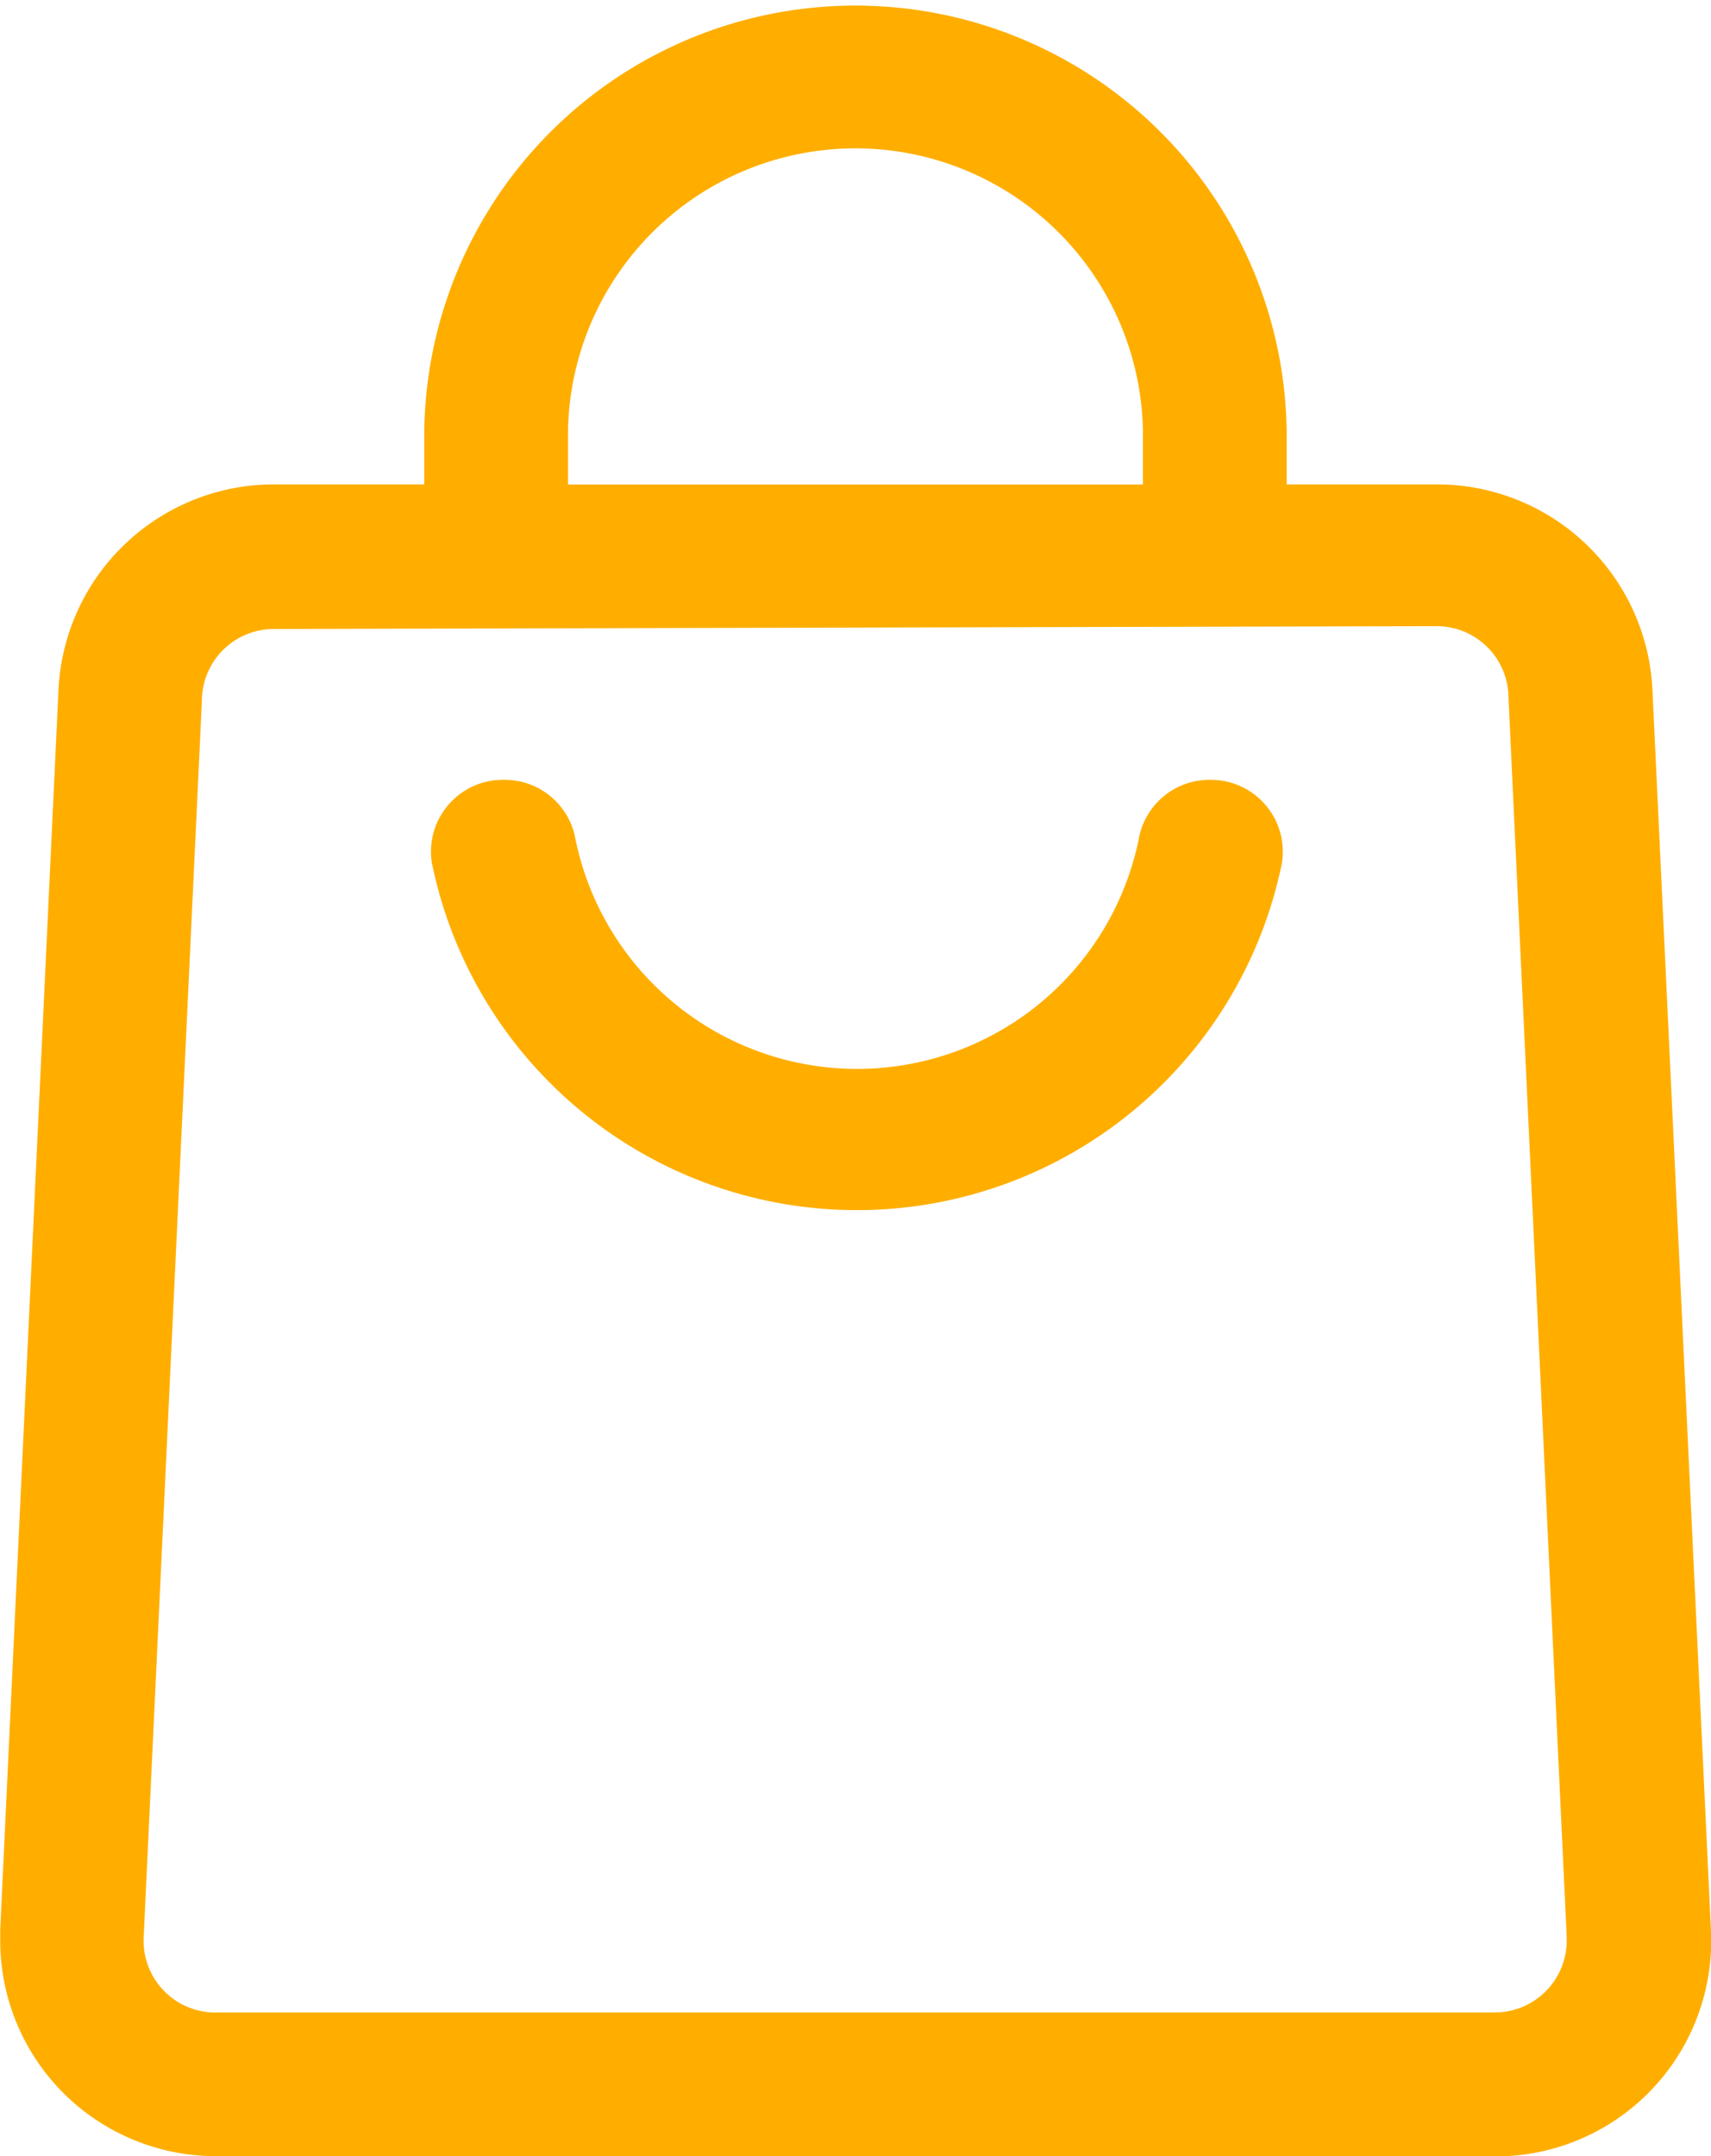
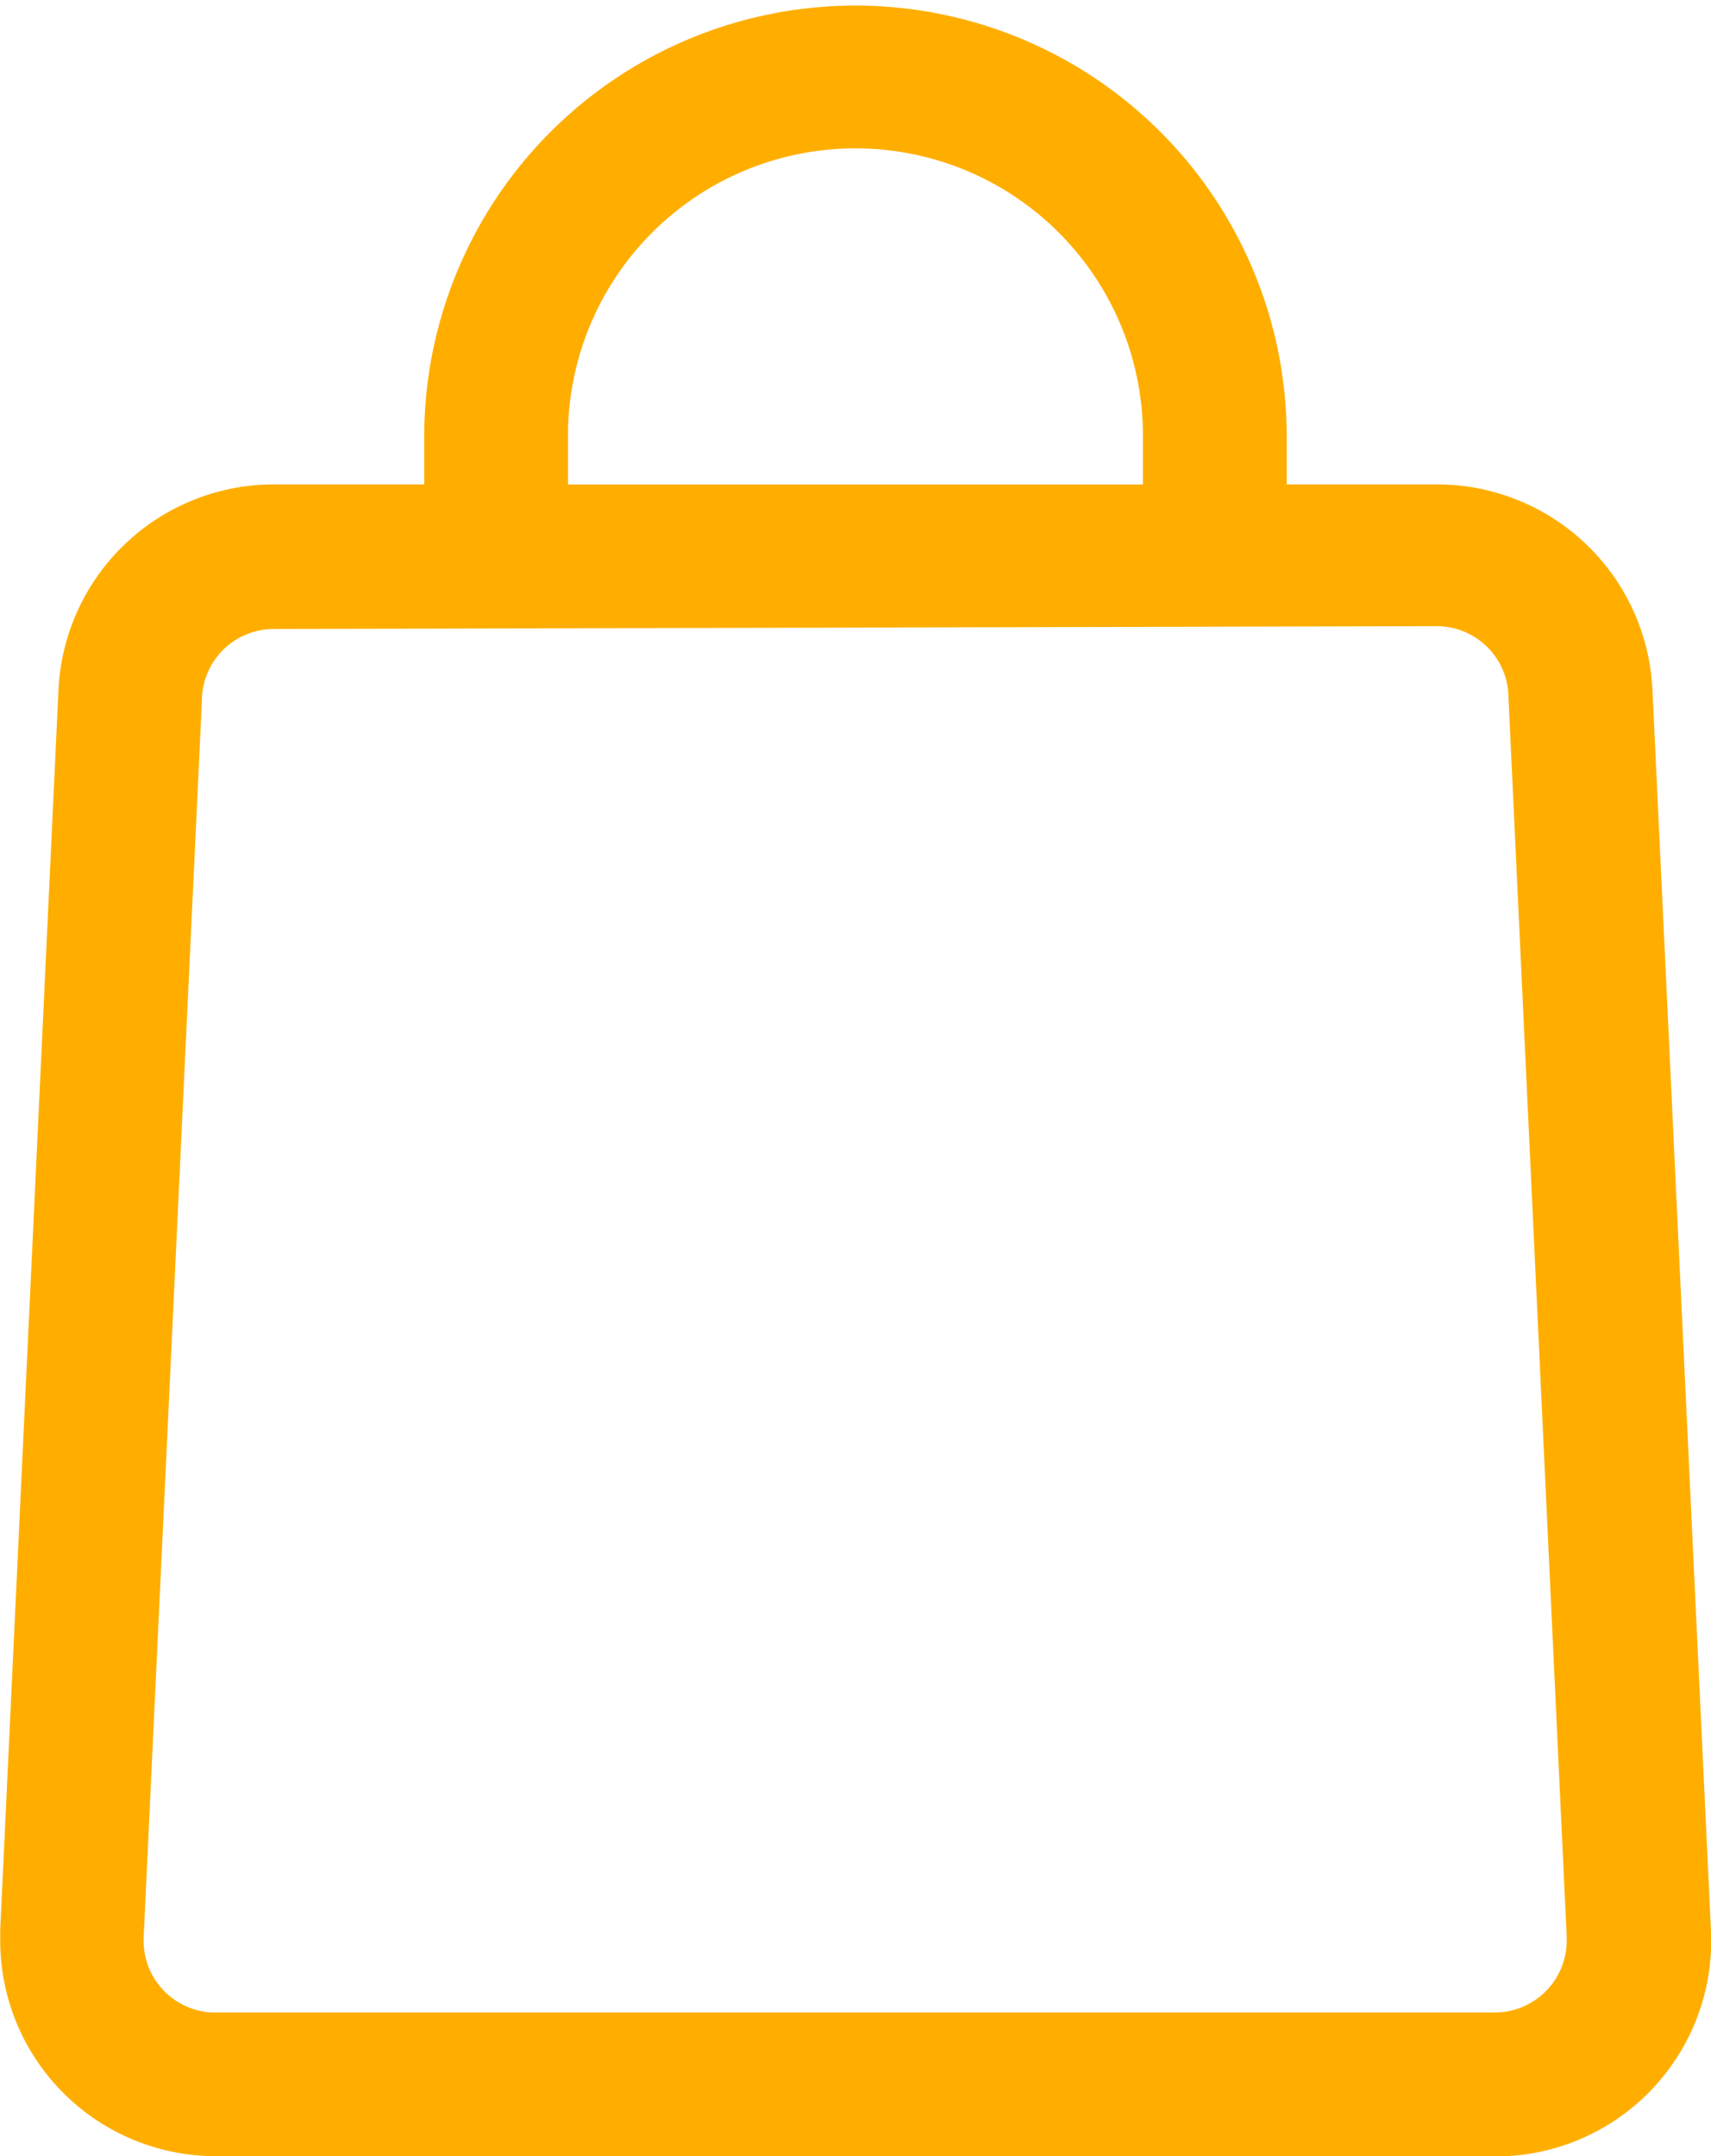
<svg xmlns="http://www.w3.org/2000/svg" fill="#ffae00" width="22.484" height="28.332" viewBox="0 0 22.484 28.332">
  <g data-name="Groupe 1760">
-     <path d="M15.907 10.247a.943.943 0 00-.944.784 3.778 3.778 0 01-7.4 0 .944.944 0 00-.944-.784.991.991 0 00-.153.01.946.946 0 00-.792 1.076 5.7 5.7 0 0011.173 0 .981.981 0 00.01-.153.944.944 0 00-.95-.933z" data-name="Tracé 1286" />
    <path d="M21.715 9.076a2.833 2.833 0 00-2.833-2.711h-1.974v-.7a5.667 5.667 0 00-11.333 0v.7H3.601A2.834 2.834 0 00.768 9.076L.003 25.357v.146a2.833 2.833 0 002.836 2.829h16.956a2.833 2.833 0 002.688-2.972zM7.464 5.666a3.778 3.778 0 017.555 0v.7H7.464zm12.183 20.778H2.788a.944.944 0 01-.9-.99L2.653 9.21a.945.945 0 01.944-.945l15.281-.037a.944.944 0 01.945.944l.765 16.282v.048a.946.946 0 01-.941.942z" data-name="Tracé 1287" />
  </g>
</svg>